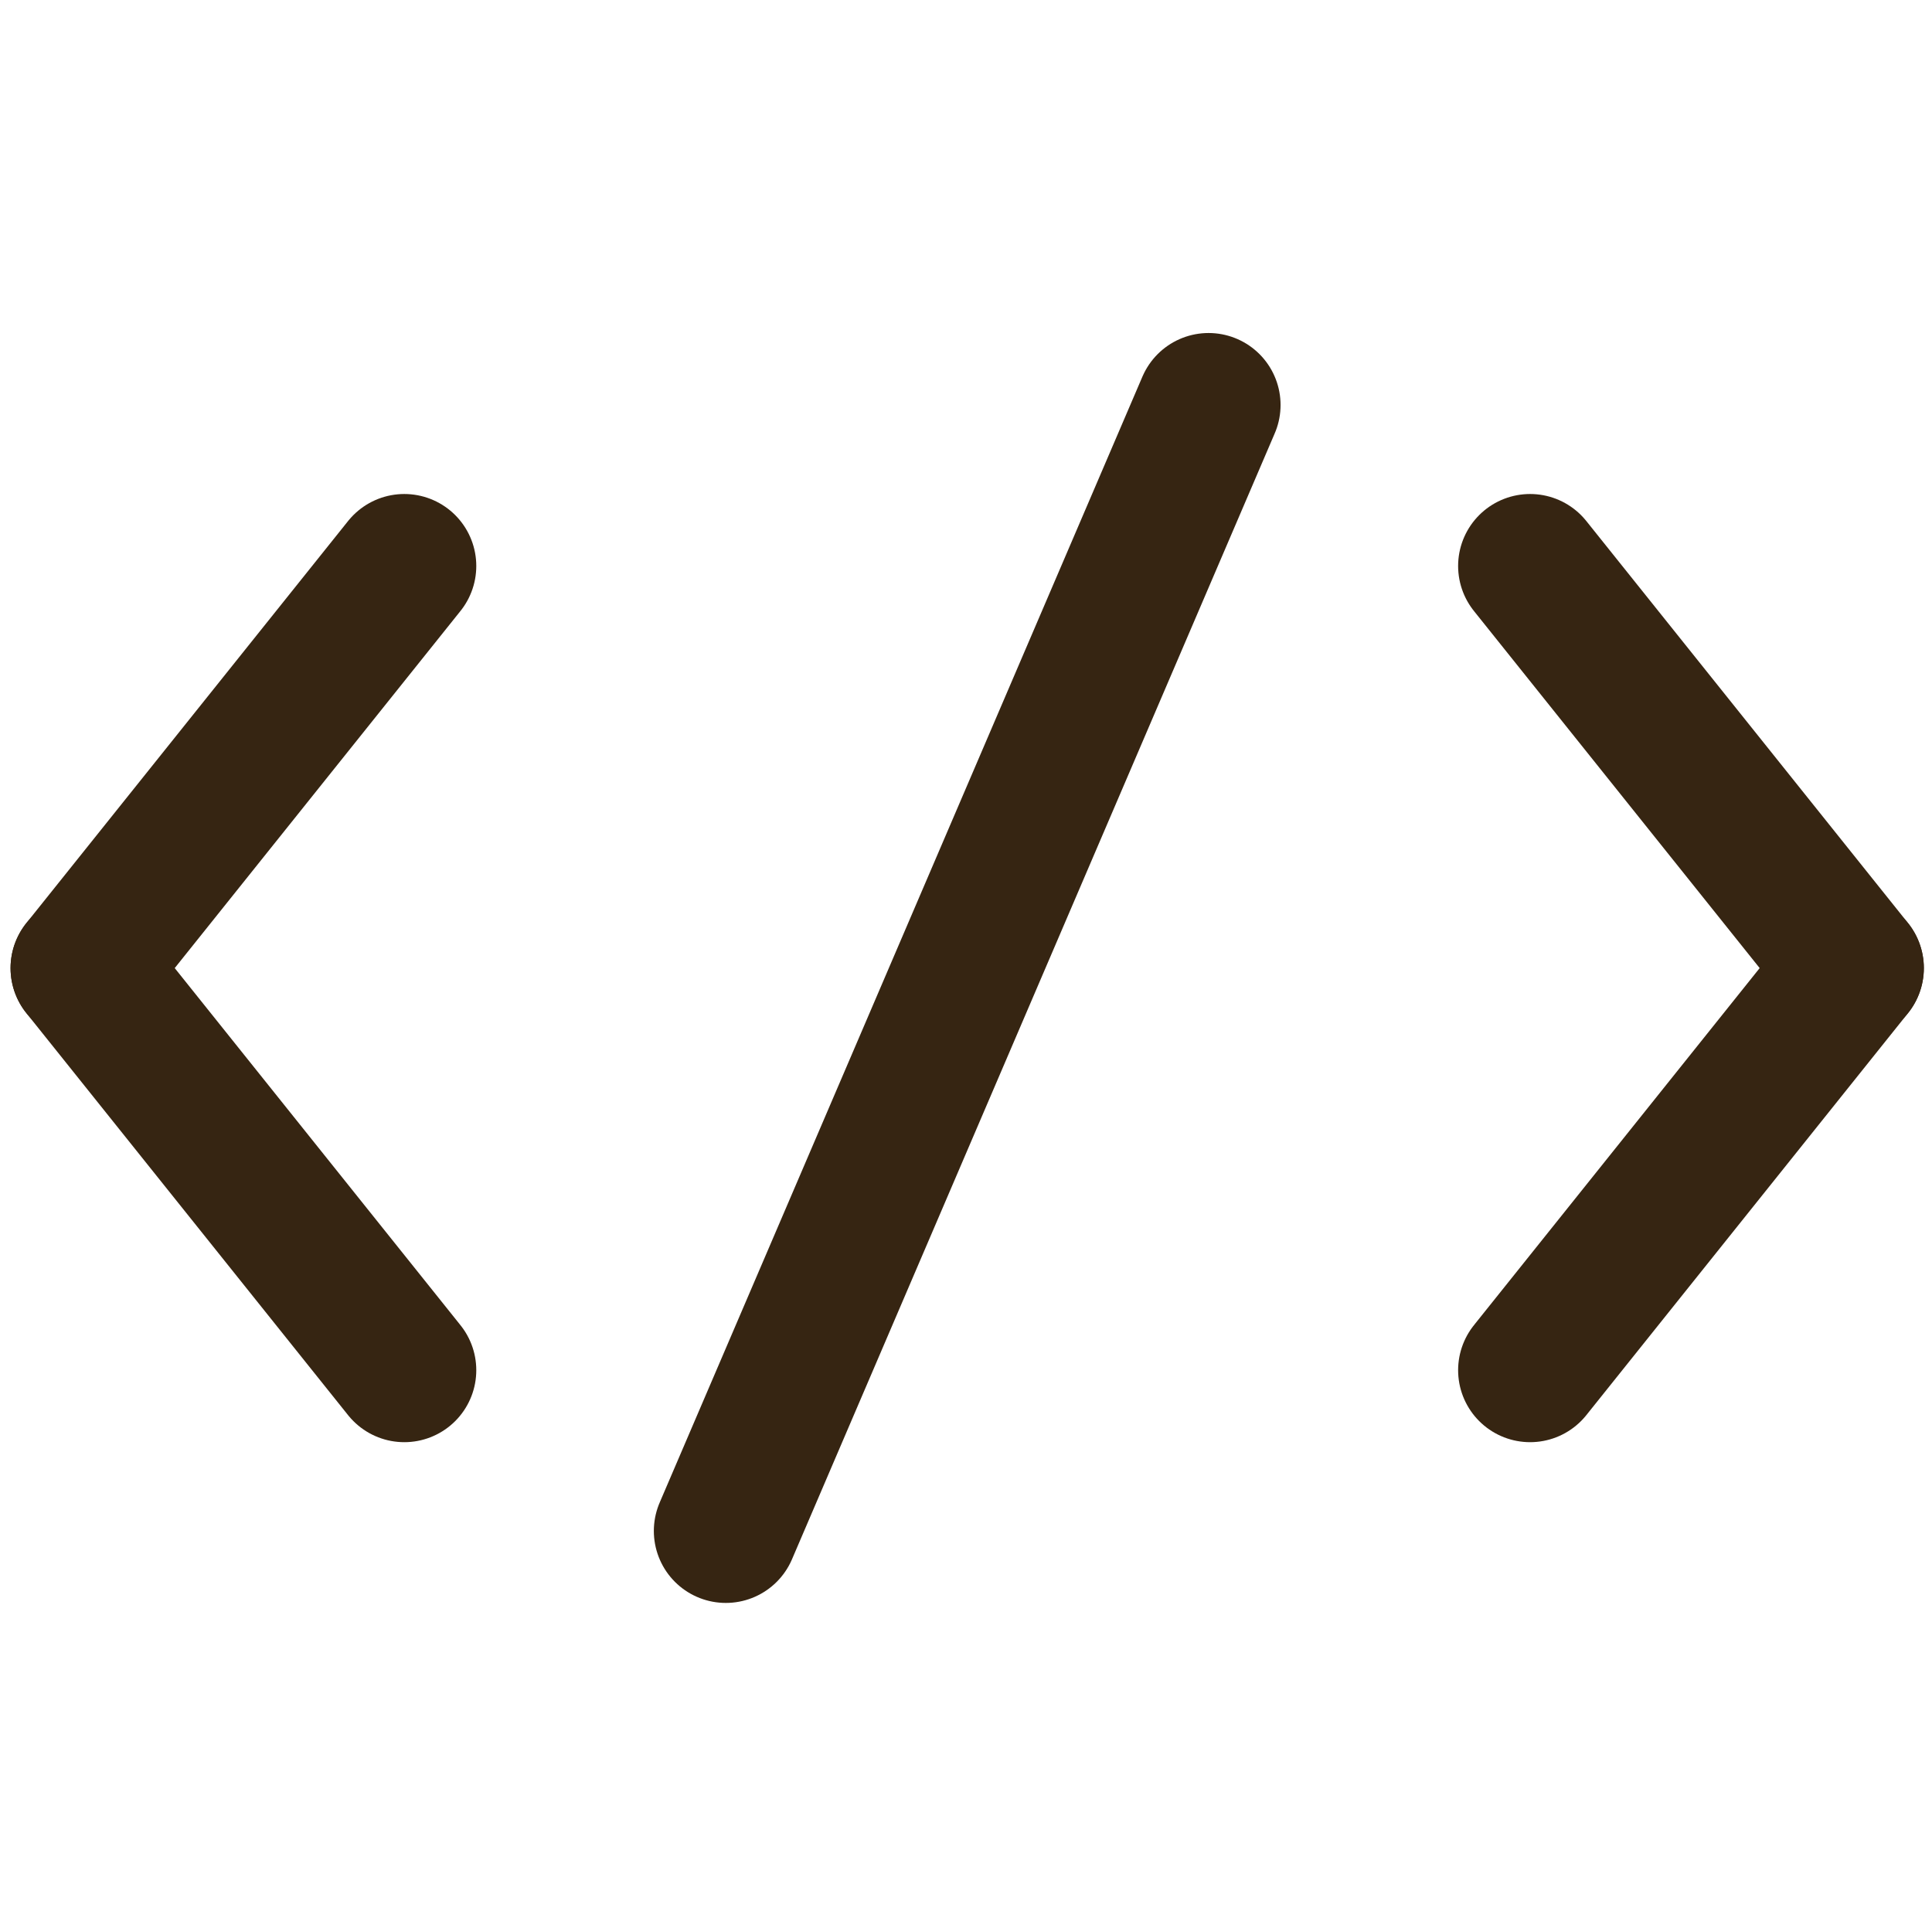
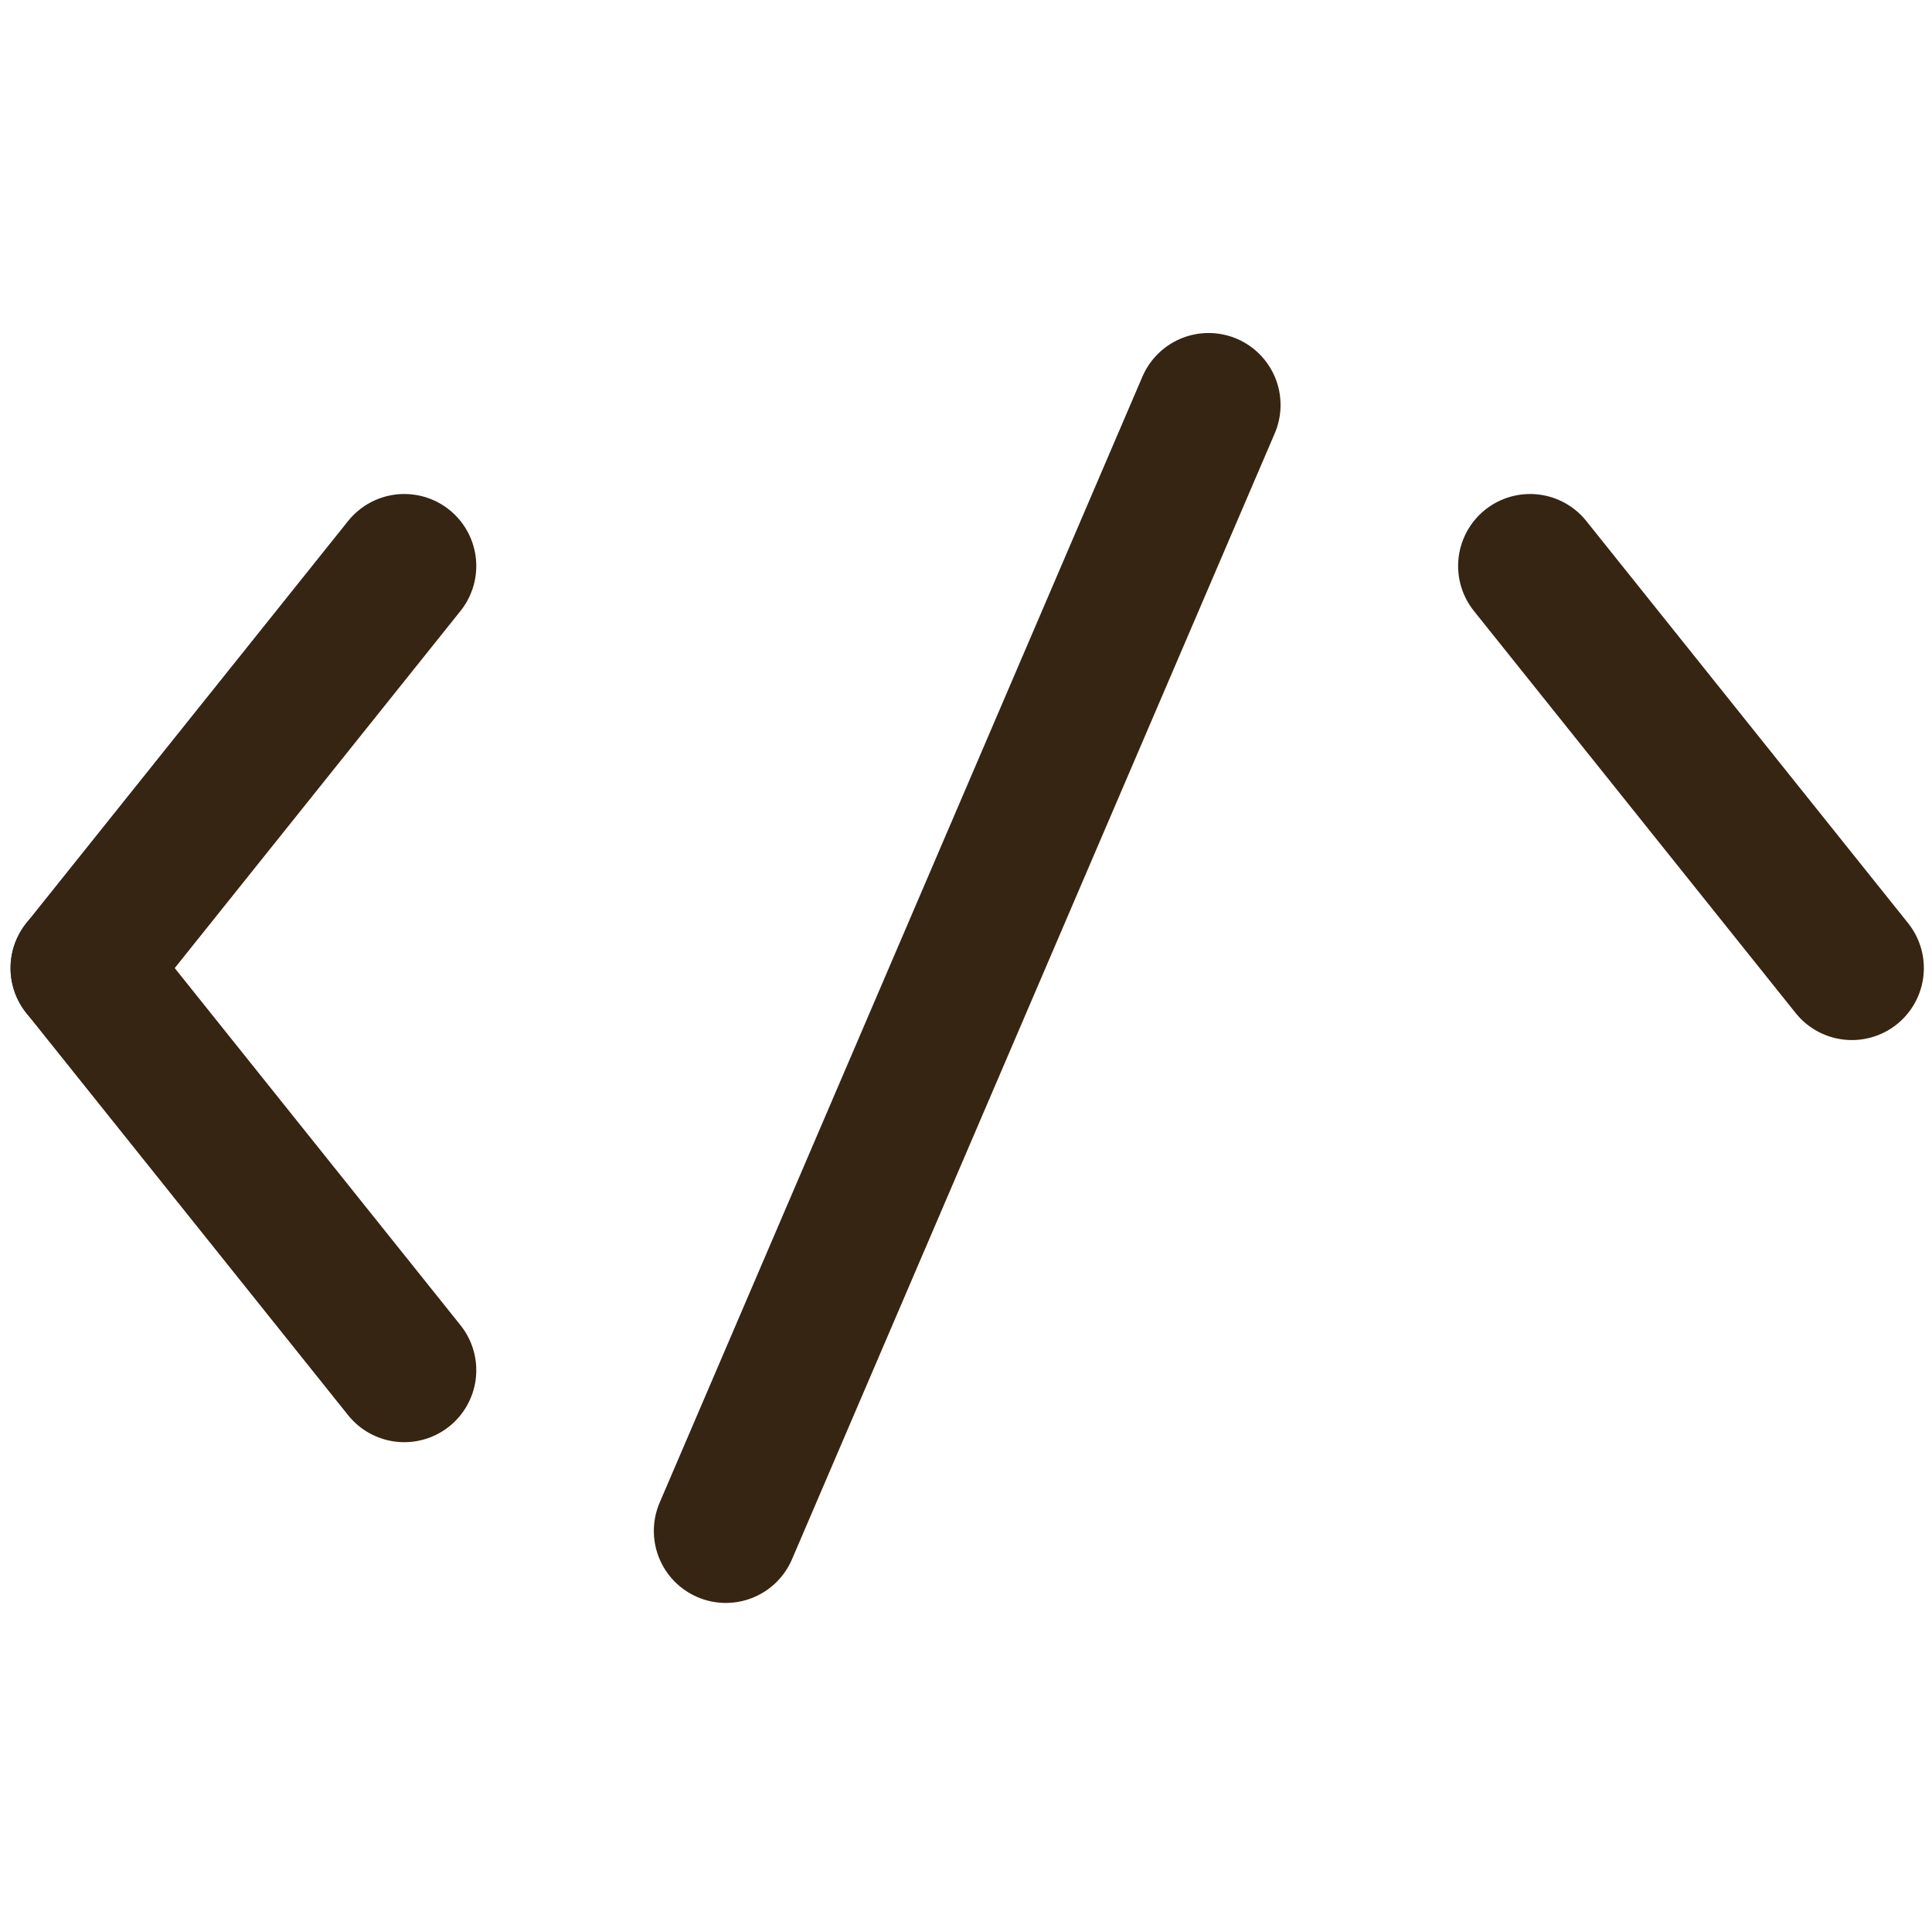
<svg xmlns="http://www.w3.org/2000/svg" id="Technical" viewBox="0 0 80.52 80.35">
  <defs>
    <style>
      .cls-1 {
        fill: none;
        stroke: #362512;
        stroke-linecap: round;
        stroke-linejoin: round;
        stroke-width: 6px;
      }
    </style>
  </defs>
  <g id="Code">
    <line class="cls-1" x1="3.44" y1="40.35" x2="16.85" y2="57.11" />
    <line class="cls-1" x1="16.85" y1="23.59" x2="3.44" y2="40.35" />
    <line class="cls-1" x1="30.25" y1="63.81" x2="50.37" y2="16.88" />
    <line class="cls-1" x1="77.18" y1="40.35" x2="63.77" y2="23.59" />
-     <line class="cls-1" x1="63.77" y1="57.11" x2="77.18" y2="40.35" />
  </g>
</svg>